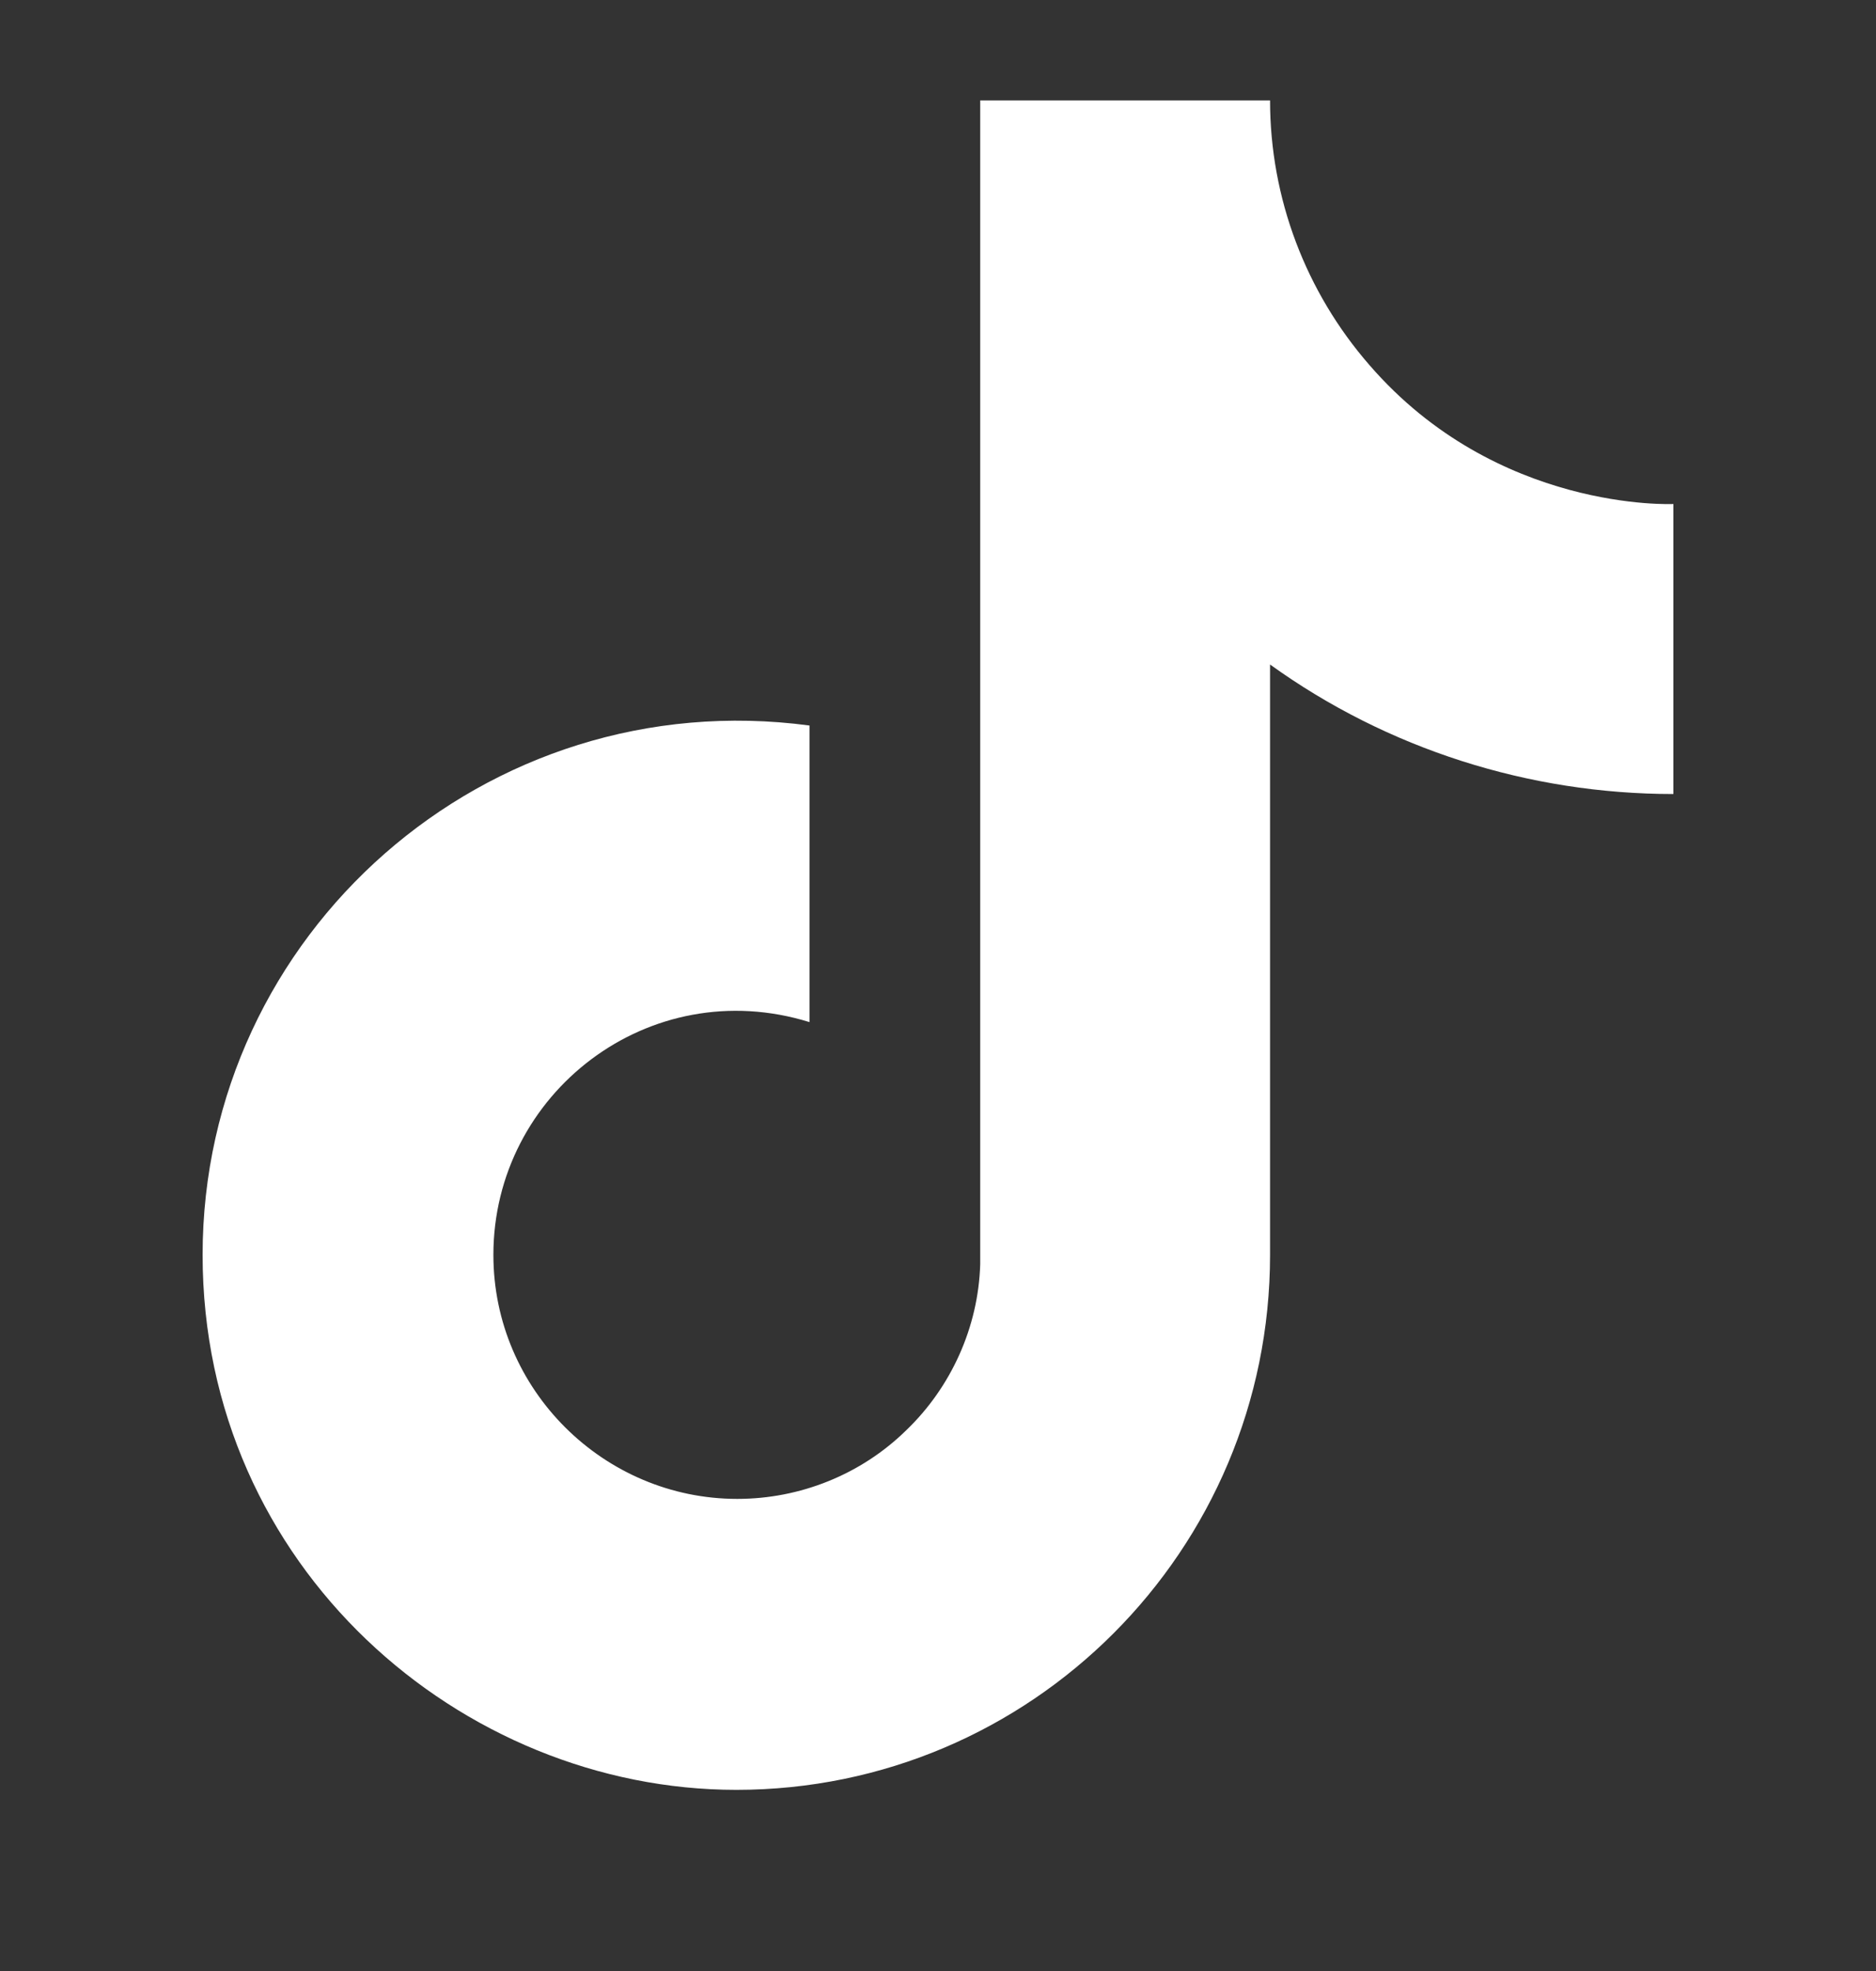
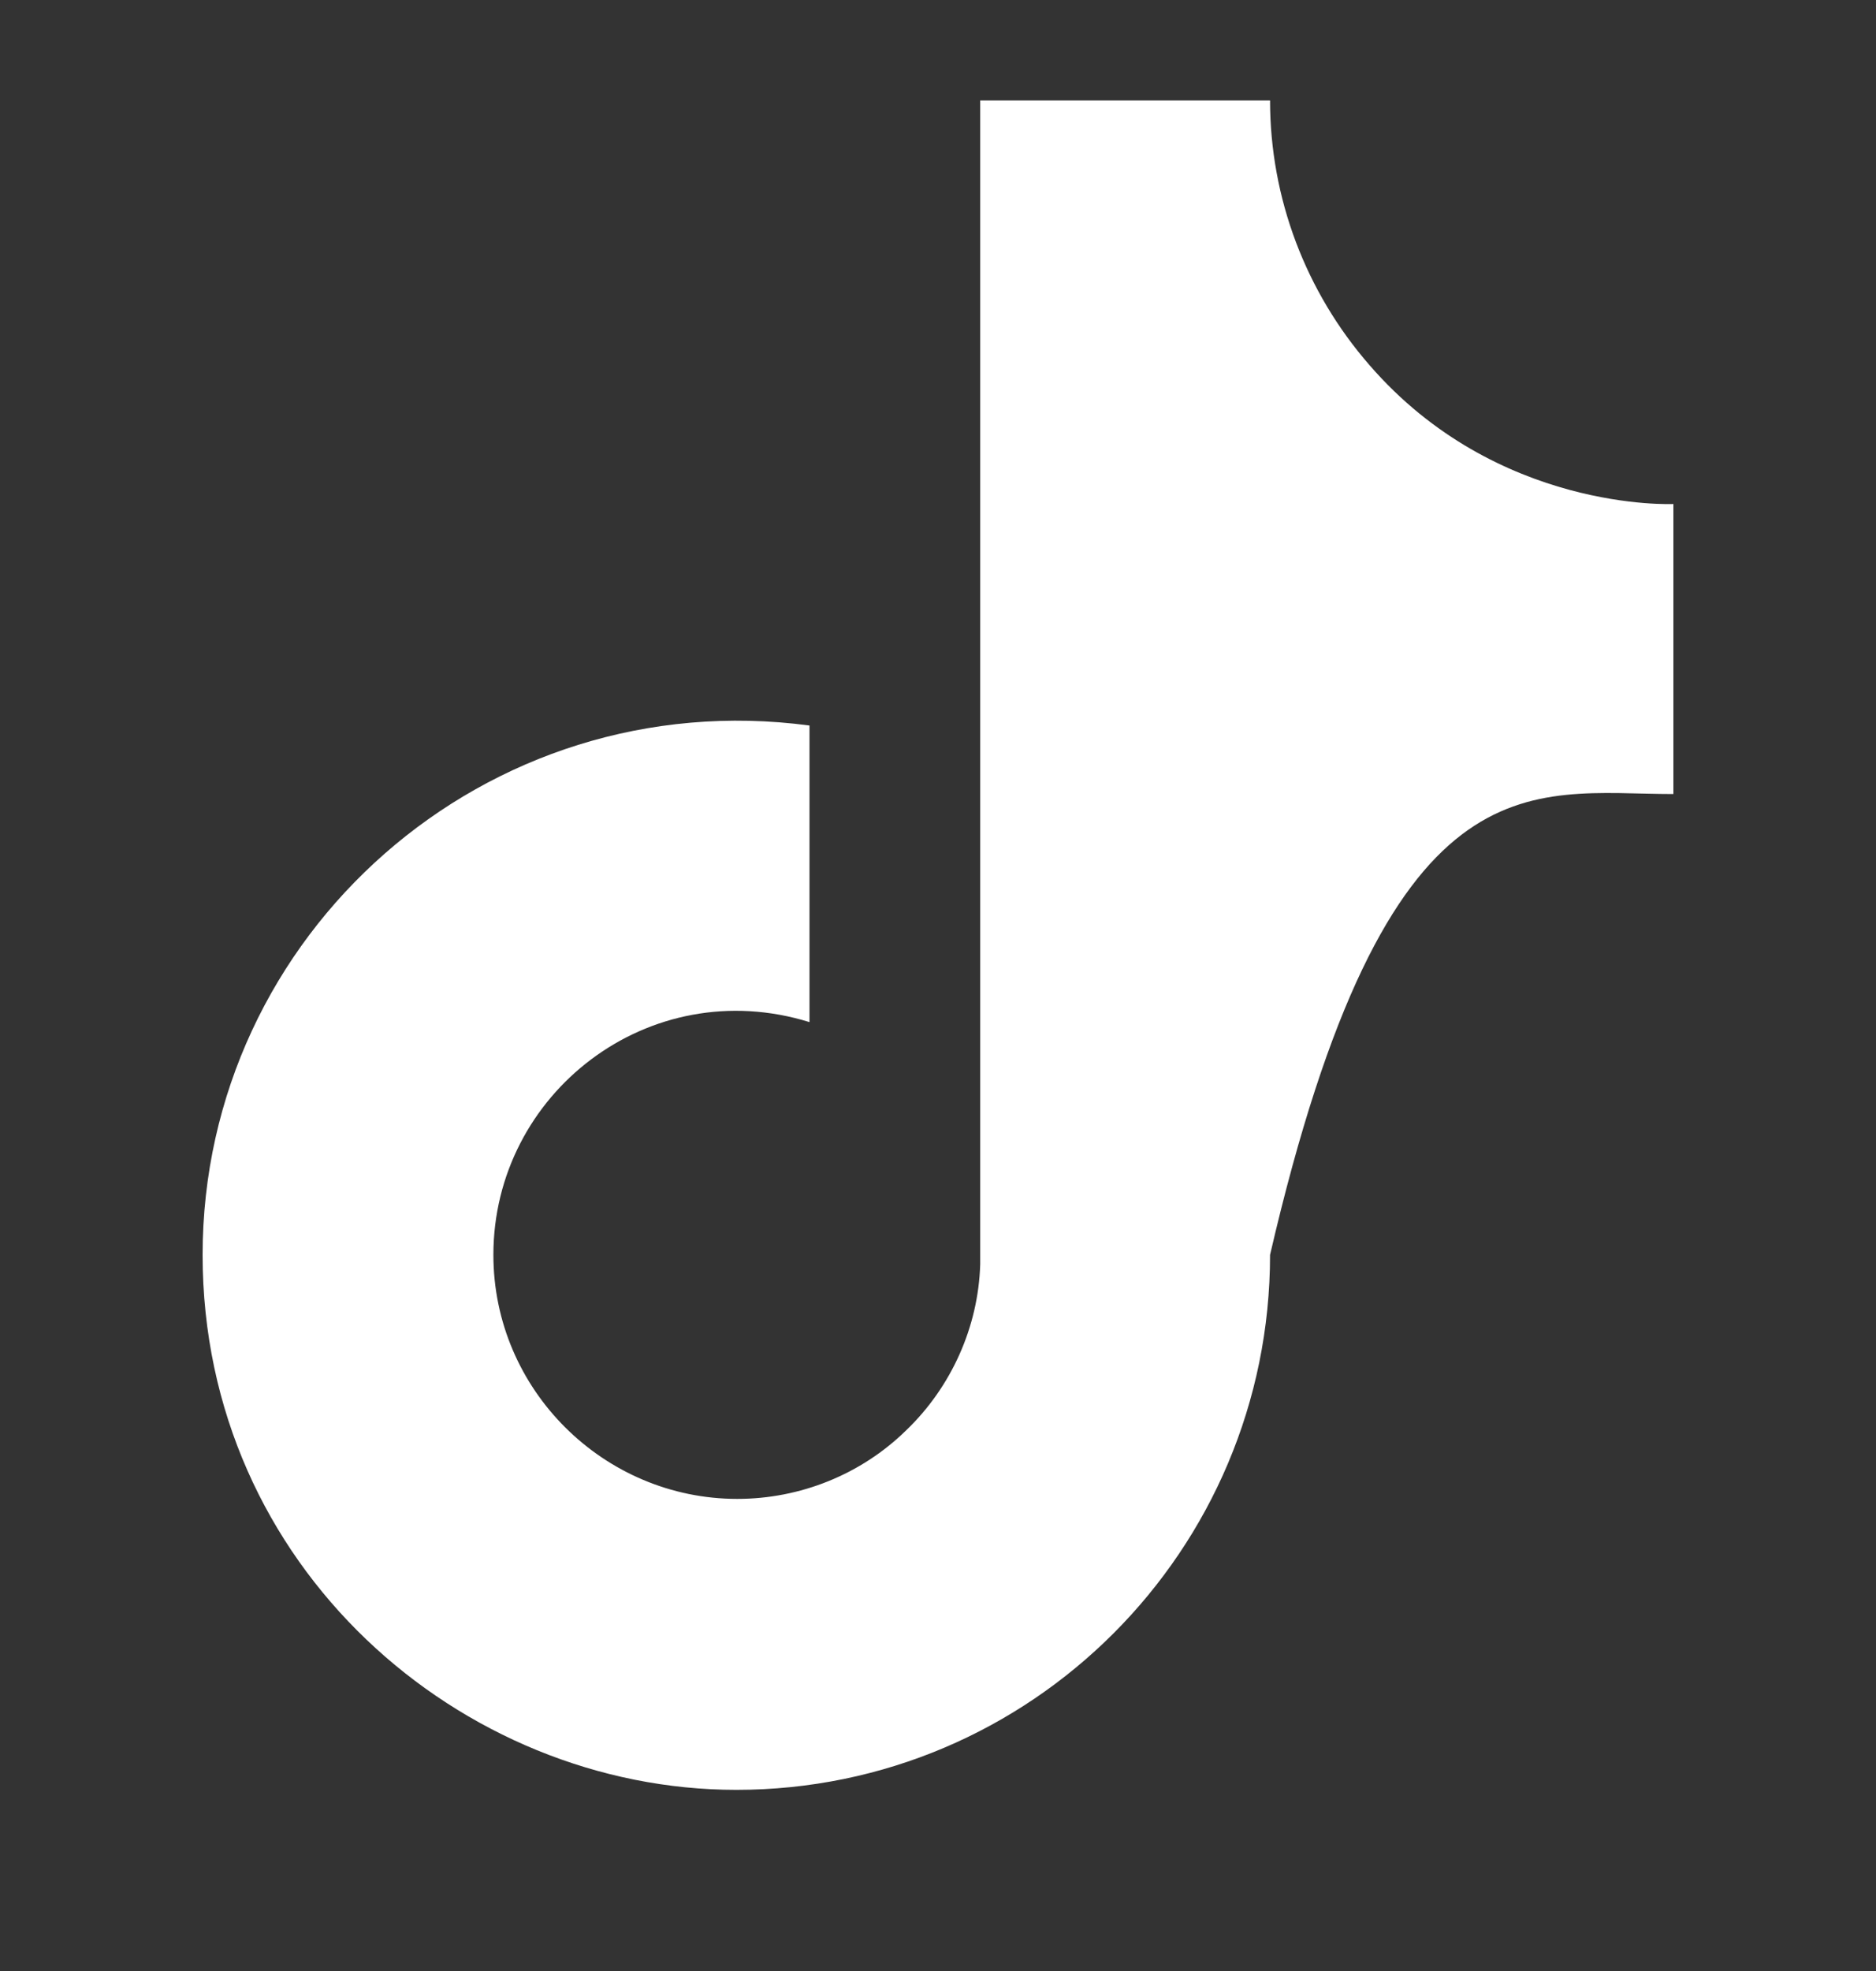
<svg xmlns="http://www.w3.org/2000/svg" width="20" height="21" viewBox="0 0 20 21" fill="none">
  <rect x="0" y="0" width="20" height="21" fill="#333333" stroke="none" />
-   <path d="M14.6 3.89C13.92 3.11 13.54 2.11 13.54 1.07H10.45V13.47C10.43 14.14 10.14 14.78 9.66 15.24C9.18 15.71 8.53 15.97 7.86 15.97C6.44 15.97 5.26 14.81 5.26 13.37C5.26 11.65 6.92 10.36 8.63 10.89V7.73C5.18 7.27 2.16 9.95 2.16 13.37C2.16 16.7 4.92 19.07 7.85 19.07C10.99 19.07 13.54 16.52 13.54 13.37V7.08C14.79 7.98 16.3 8.46 17.84 8.46V5.37C17.84 5.37 15.96 5.46 14.6 3.89Z" fill="white" />
+   <path d="M14.6 3.89C13.92 3.11 13.54 2.11 13.54 1.07H10.45V13.47C10.43 14.14 10.14 14.78 9.66 15.24C9.18 15.71 8.53 15.97 7.86 15.97C6.44 15.97 5.26 14.81 5.26 13.37C5.26 11.65 6.92 10.36 8.63 10.89V7.73C5.18 7.27 2.16 9.95 2.16 13.37C2.16 16.7 4.92 19.07 7.85 19.07C10.99 19.07 13.54 16.52 13.54 13.37C14.79 7.98 16.3 8.46 17.84 8.46V5.37C17.84 5.37 15.96 5.46 14.6 3.89Z" fill="white" />
</svg>